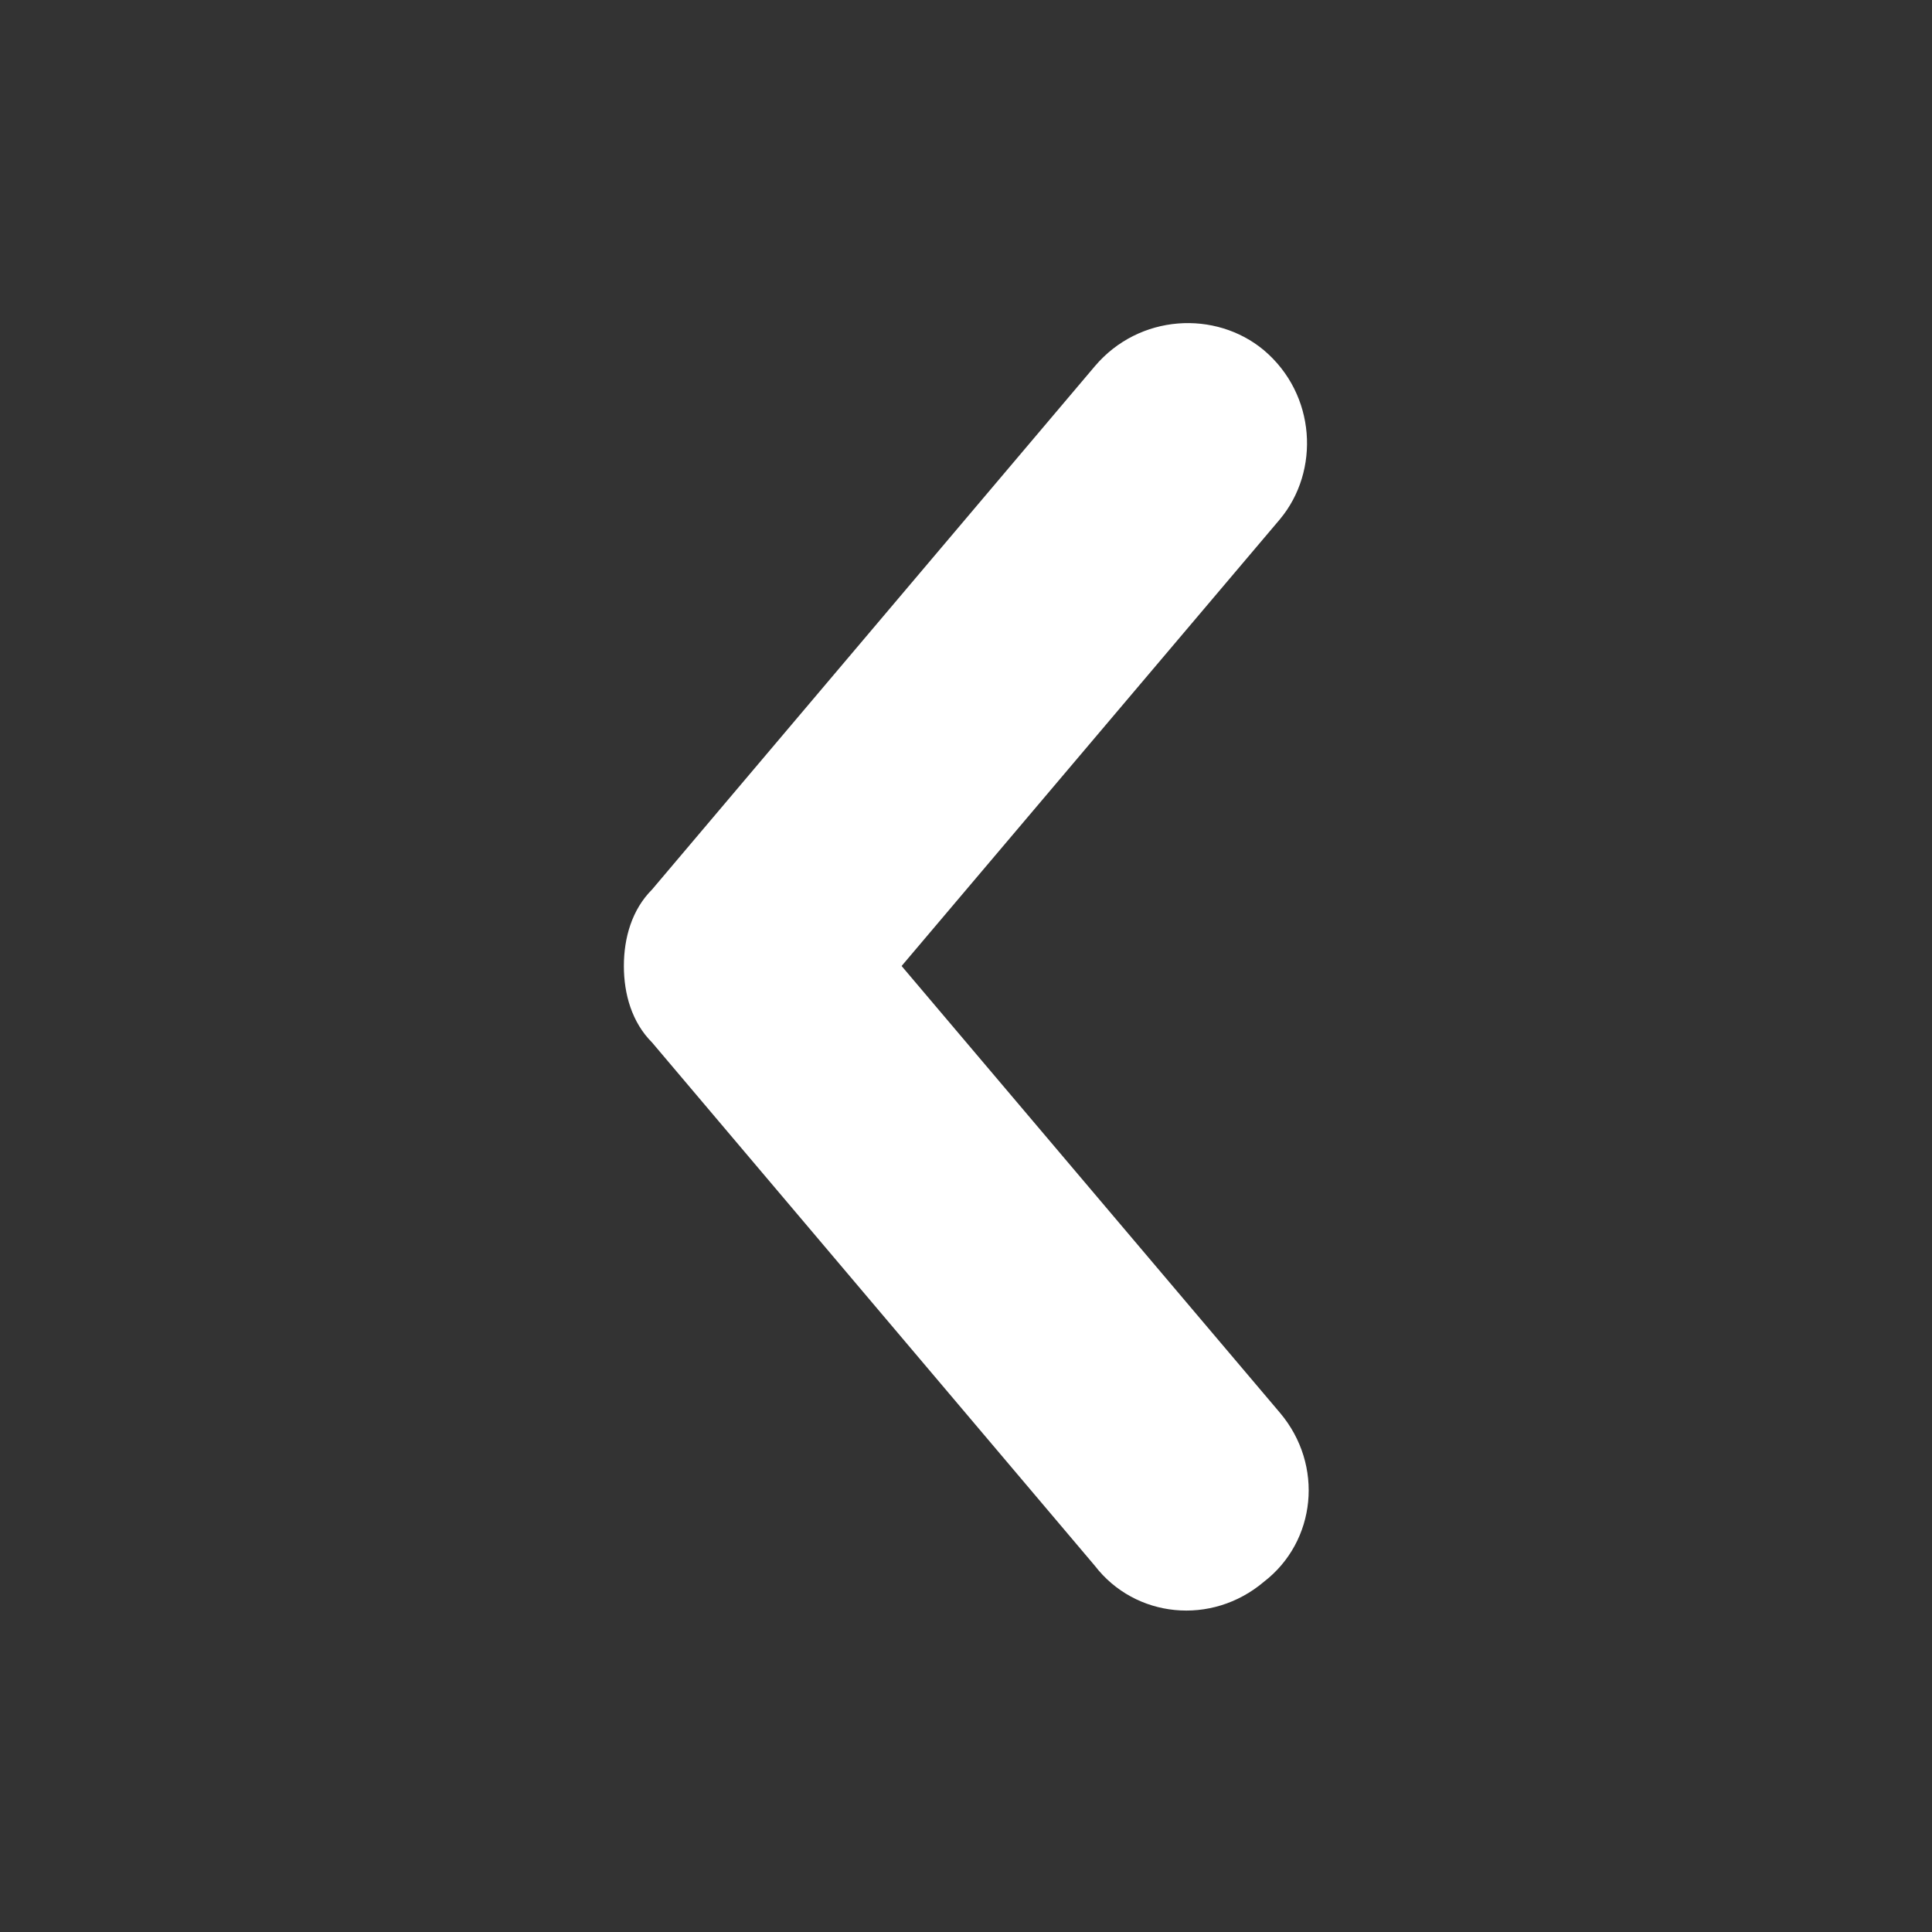
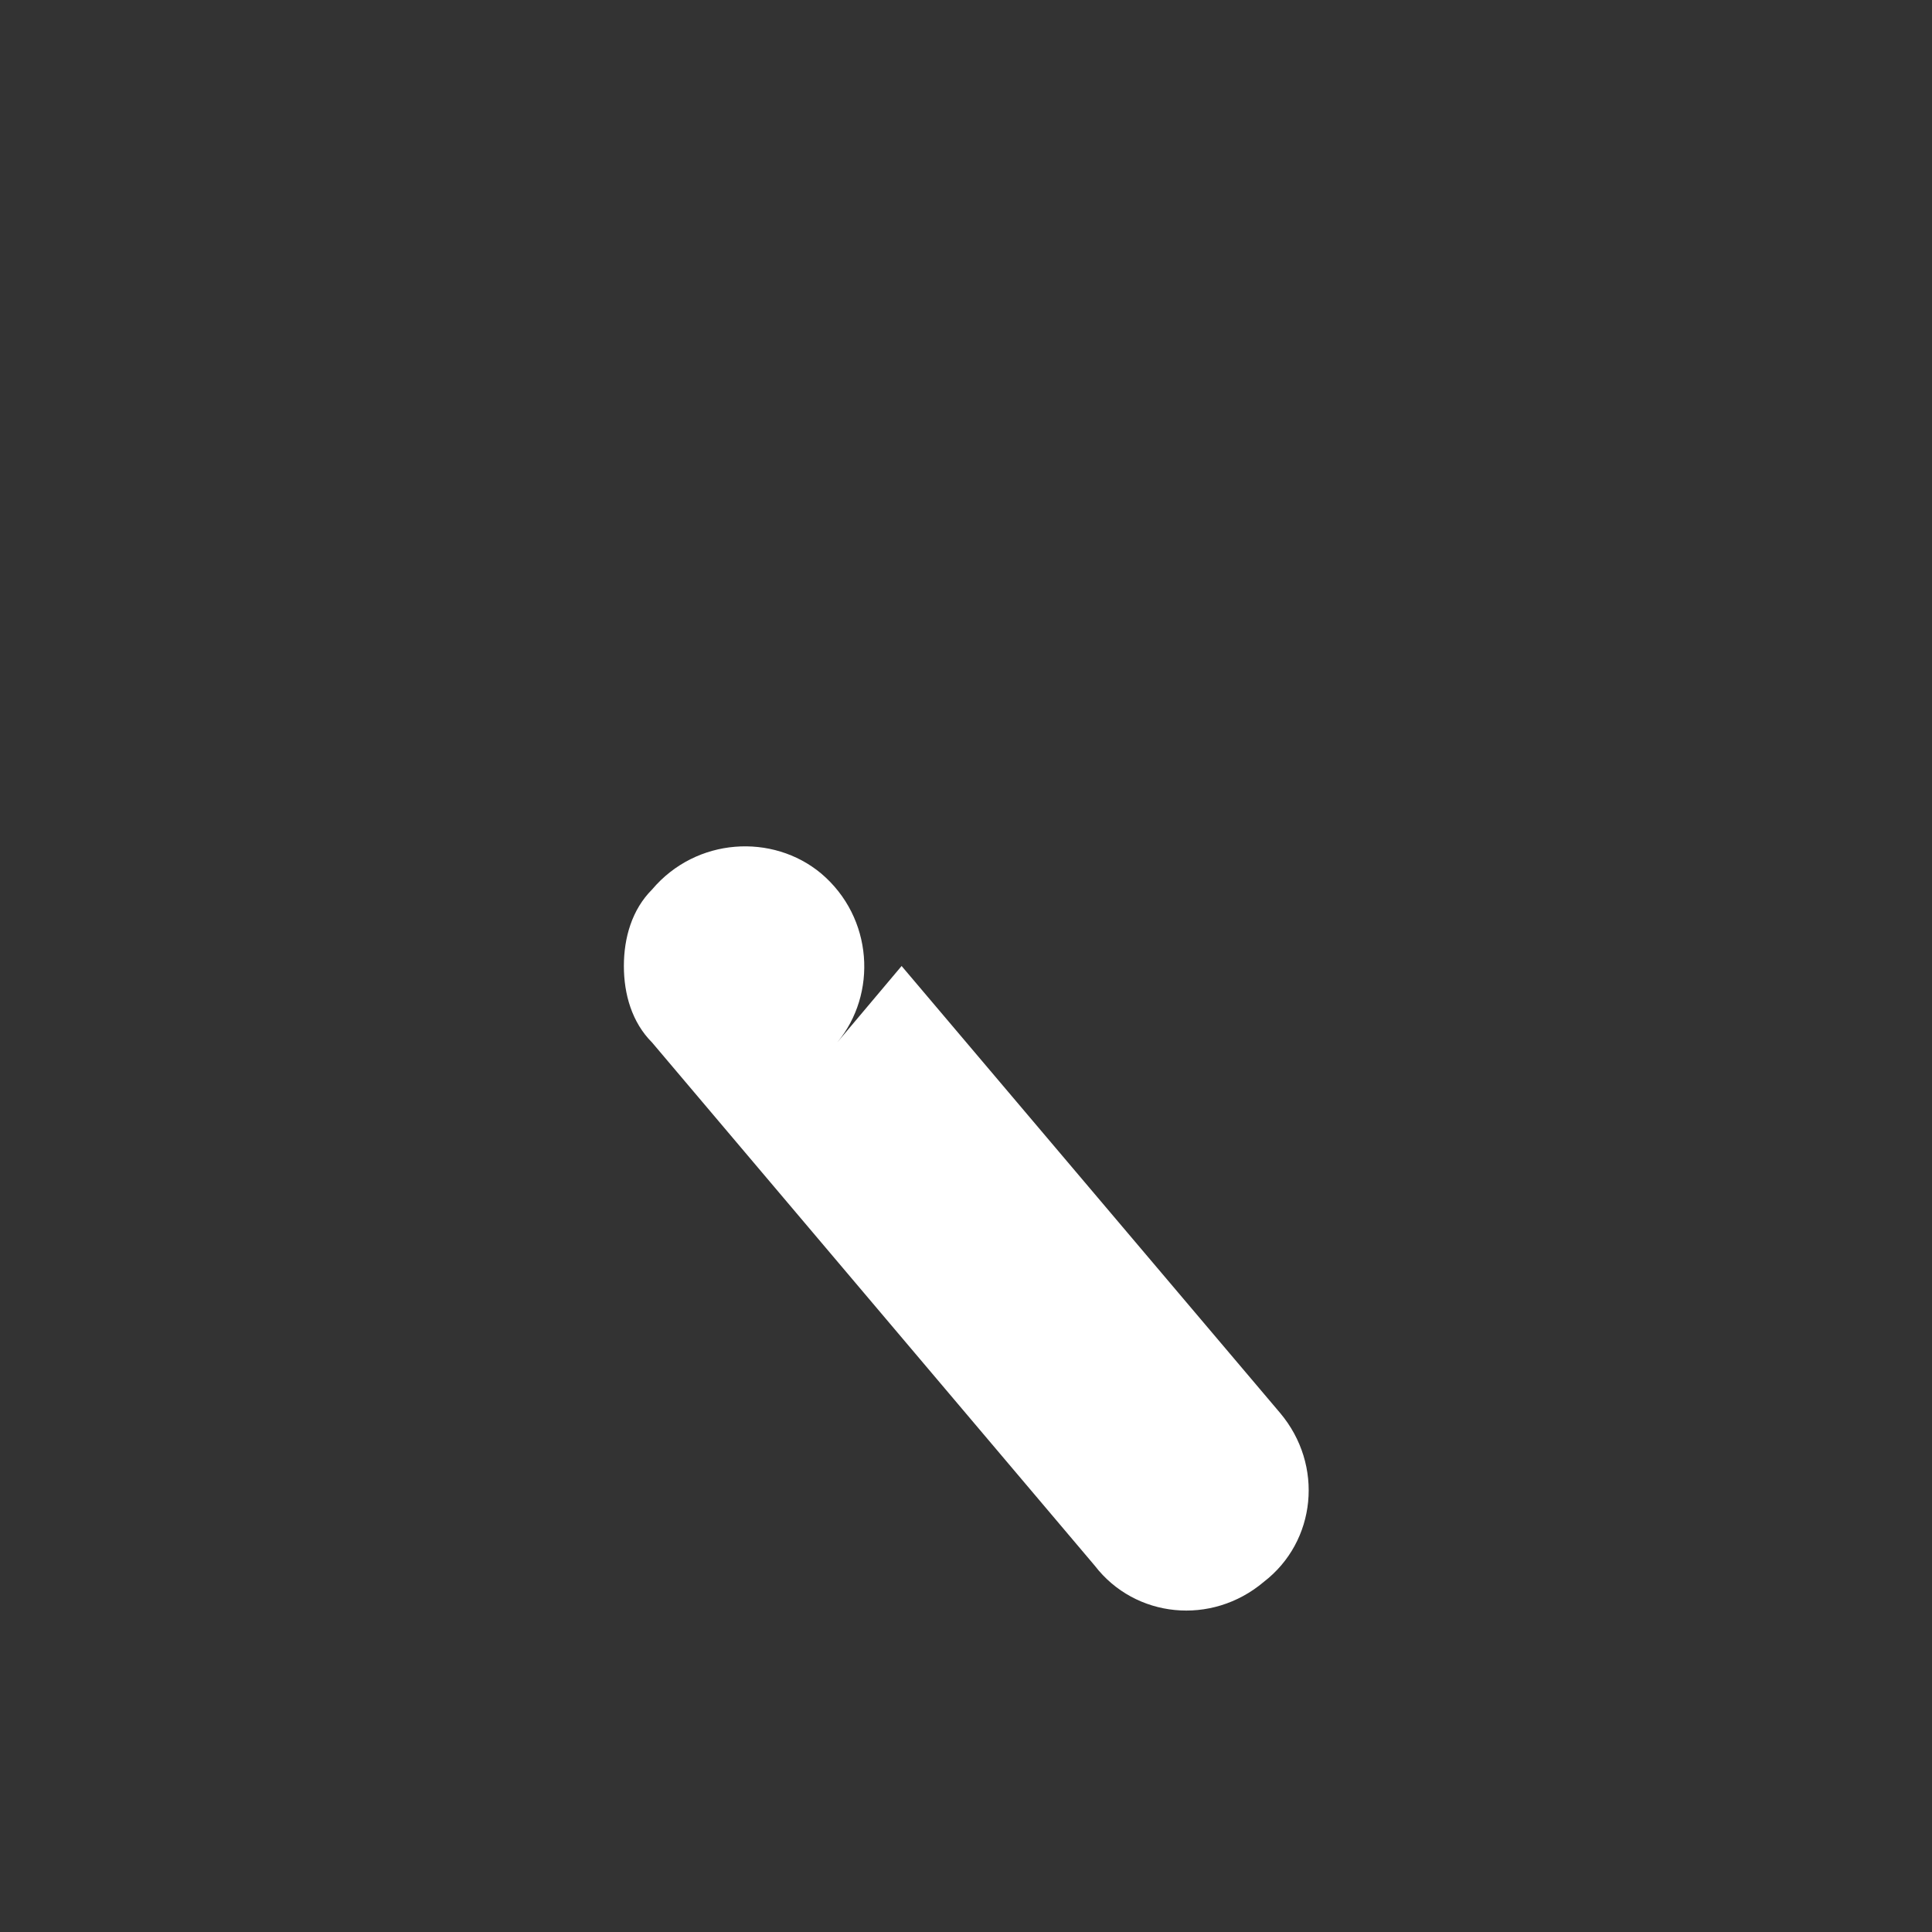
<svg xmlns="http://www.w3.org/2000/svg" t="1739972584609" class="icon" viewBox="0 0 1024 1024" version="1.1" p-id="2645" width="64" height="64">
  <rect x="0" y="0" width="1024" height="1024" fill="#333333" stroke="none" />
-   <path d="M330.667 512c0-14.933 4.267-29.867 14.933-40.533l234.667-277.333c23.467-27.733 64-29.867 89.6-8.533 27.733 23.467 29.867 64 8.533 89.6L477.867 512l200.533 236.8c23.467 27.733 19.2 68.267-8.533 89.6-27.733 23.467-68.267 19.2-89.6-8.533l-234.667-277.333c-10.667-10.667-14.933-25.6-14.933-40.533z" fill="#ffffff" p-id="2646" />
+   <path d="M330.667 512c0-14.933 4.267-29.867 14.933-40.533c23.467-27.733 64-29.867 89.6-8.533 27.733 23.467 29.867 64 8.533 89.6L477.867 512l200.533 236.8c23.467 27.733 19.2 68.267-8.533 89.6-27.733 23.467-68.267 19.2-89.6-8.533l-234.667-277.333c-10.667-10.667-14.933-25.6-14.933-40.533z" fill="#ffffff" p-id="2646" />
</svg>